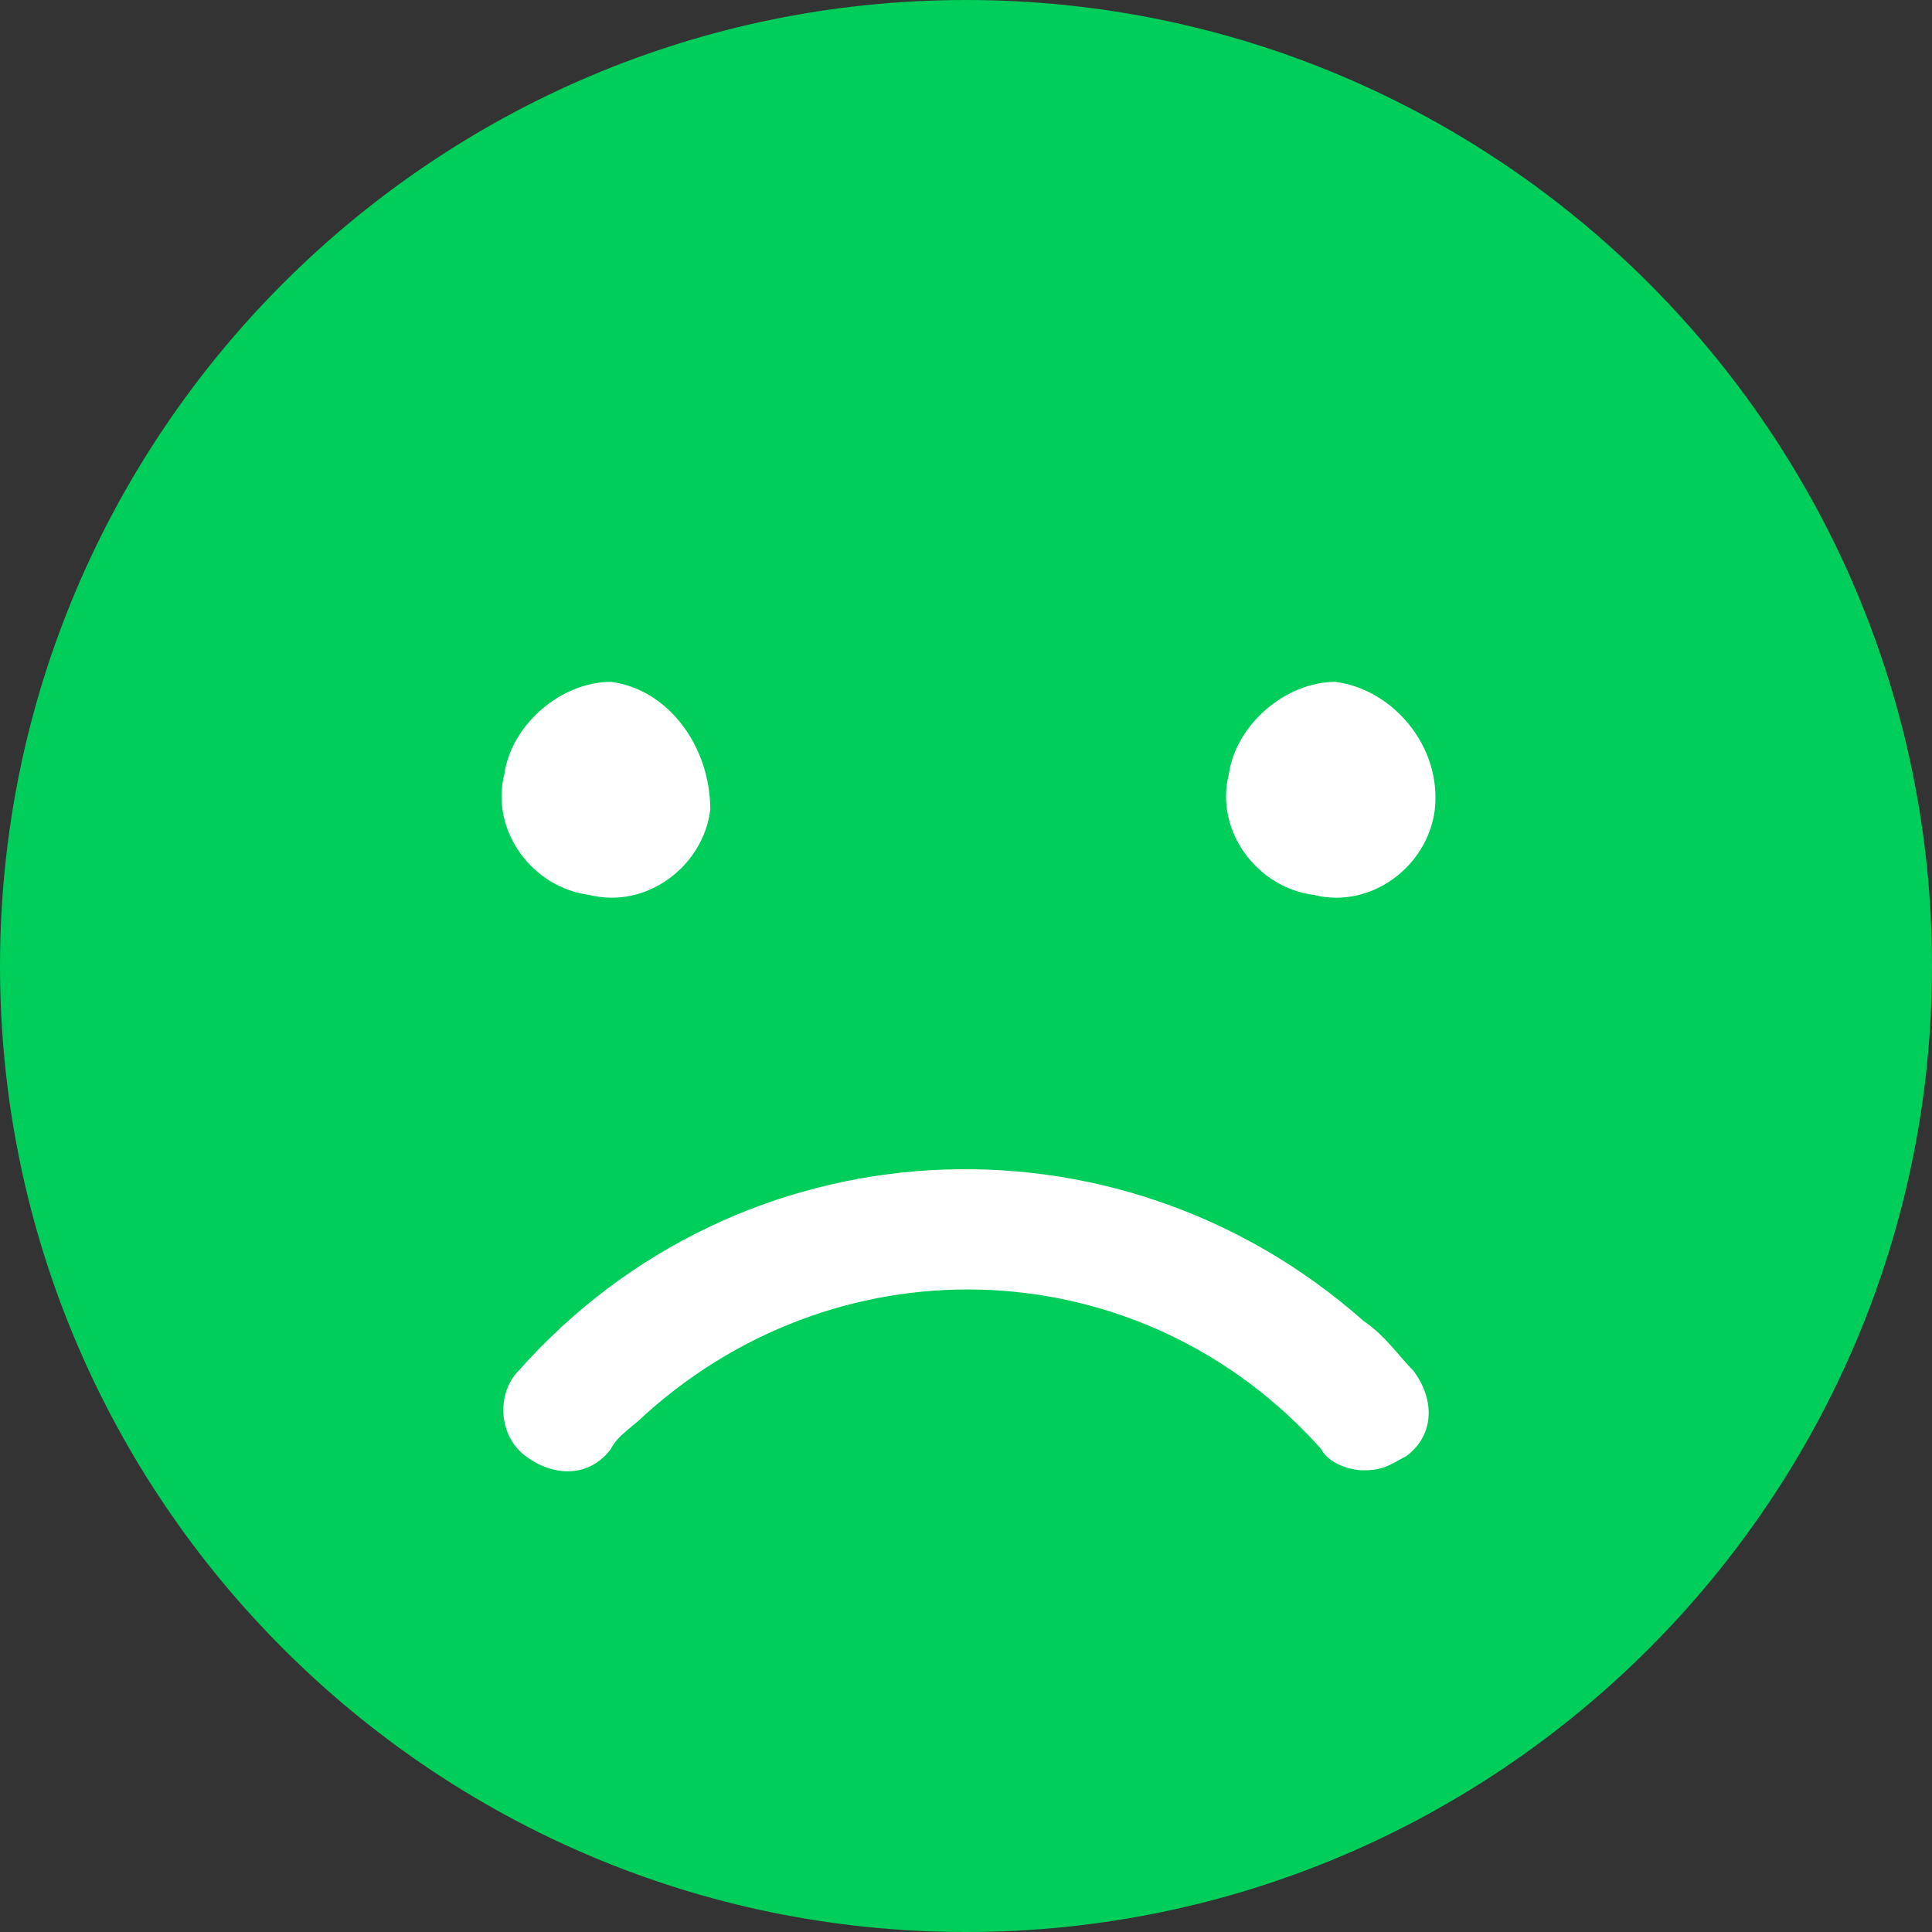
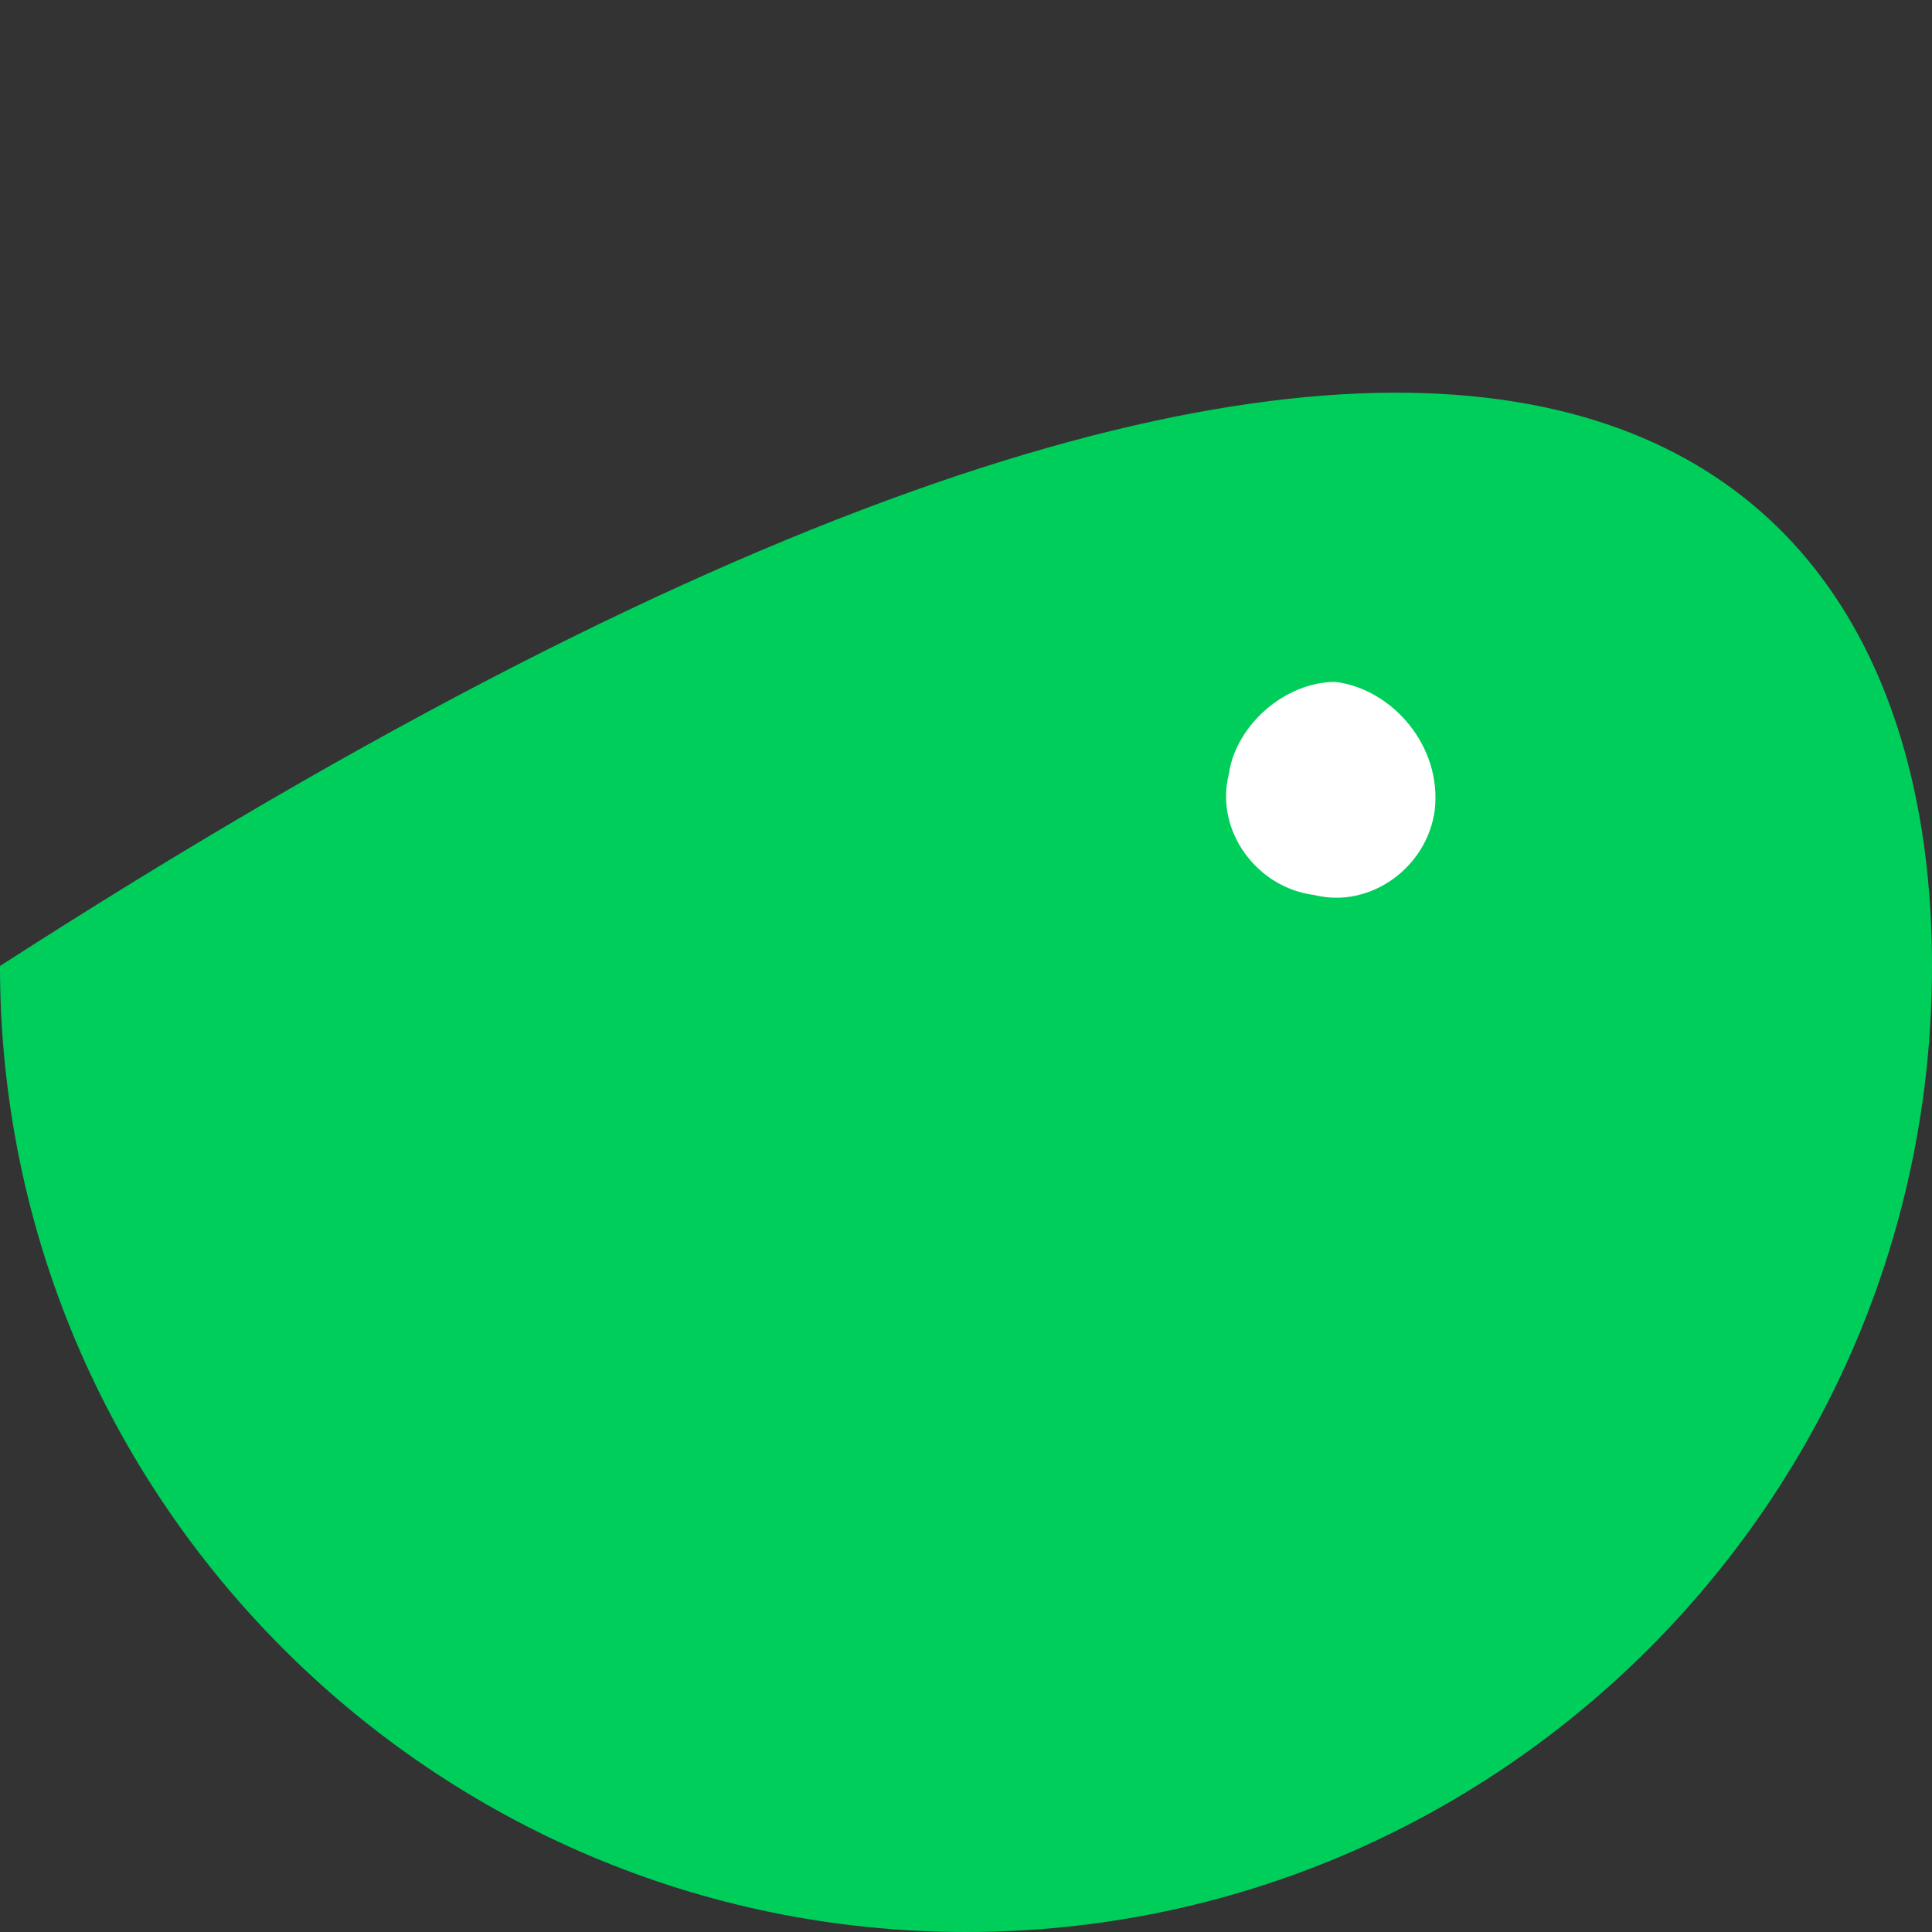
<svg xmlns="http://www.w3.org/2000/svg" version="1.1" id="グループ_21698" x="0px" y="0px" viewBox="0 0 27.2 27.2" style="enable-background:new 0 0 27.2 27.2;" xml:space="preserve">
  <rect x="0" y="0" width="27.2" height="27.2" fill="#333333" stroke="none" />
  <style type="text/css">
	.st0{fill:#00CE5B;}
	.st1{fill:#FFFFFF;}
</style>
-   <path id="パス_5595" class="st0" d="M27.2,13.6c0,7.5-6.1,13.6-13.6,13.6S0,21.1,0,13.6S6.1,0,13.6,0C21.1,0,27.2,6.1,27.2,13.6  C27.2,13.6,27.2,13.6,27.2,13.6" />
+   <path id="パス_5595" class="st0" d="M27.2,13.6c0,7.5-6.1,13.6-13.6,13.6S0,21.1,0,13.6C21.1,0,27.2,6.1,27.2,13.6  C27.2,13.6,27.2,13.6,27.2,13.6" />
  <path id="パス_5596" class="st1" d="M20.2,11.4c-0.1,0.8-0.9,1.4-1.7,1.2c-0.8-0.1-1.4-0.9-1.2-1.7c0.1-0.7,0.8-1.3,1.5-1.3  C19.6,9.7,20.3,10.5,20.2,11.4" />
-   <path id="パス_5597" class="st1" d="M10,11.4c-0.1,0.8-0.9,1.4-1.7,1.2c-0.8-0.1-1.4-0.9-1.2-1.7c0.1-0.7,0.8-1.3,1.5-1.3  C9.4,9.7,10,10.5,10,11.4" />
-   <path id="パス_5598" class="st1" d="M19.2,20.7c-0.2,0-0.5-0.1-0.6-0.3c-2.5-2.8-6.7-3-9.5-0.5c-0.2,0.2-0.4,0.3-0.5,0.5  c-0.3,0.4-0.8,0.4-1.2,0.1C7,20.2,7,19.6,7.3,19.3l0,0c3.1-3.5,8.4-3.8,11.9-0.7c0.3,0.2,0.5,0.5,0.7,0.7c0.3,0.4,0.3,0.9-0.1,1.2  C19.6,20.6,19.5,20.7,19.2,20.7L19.2,20.7z" />
</svg>